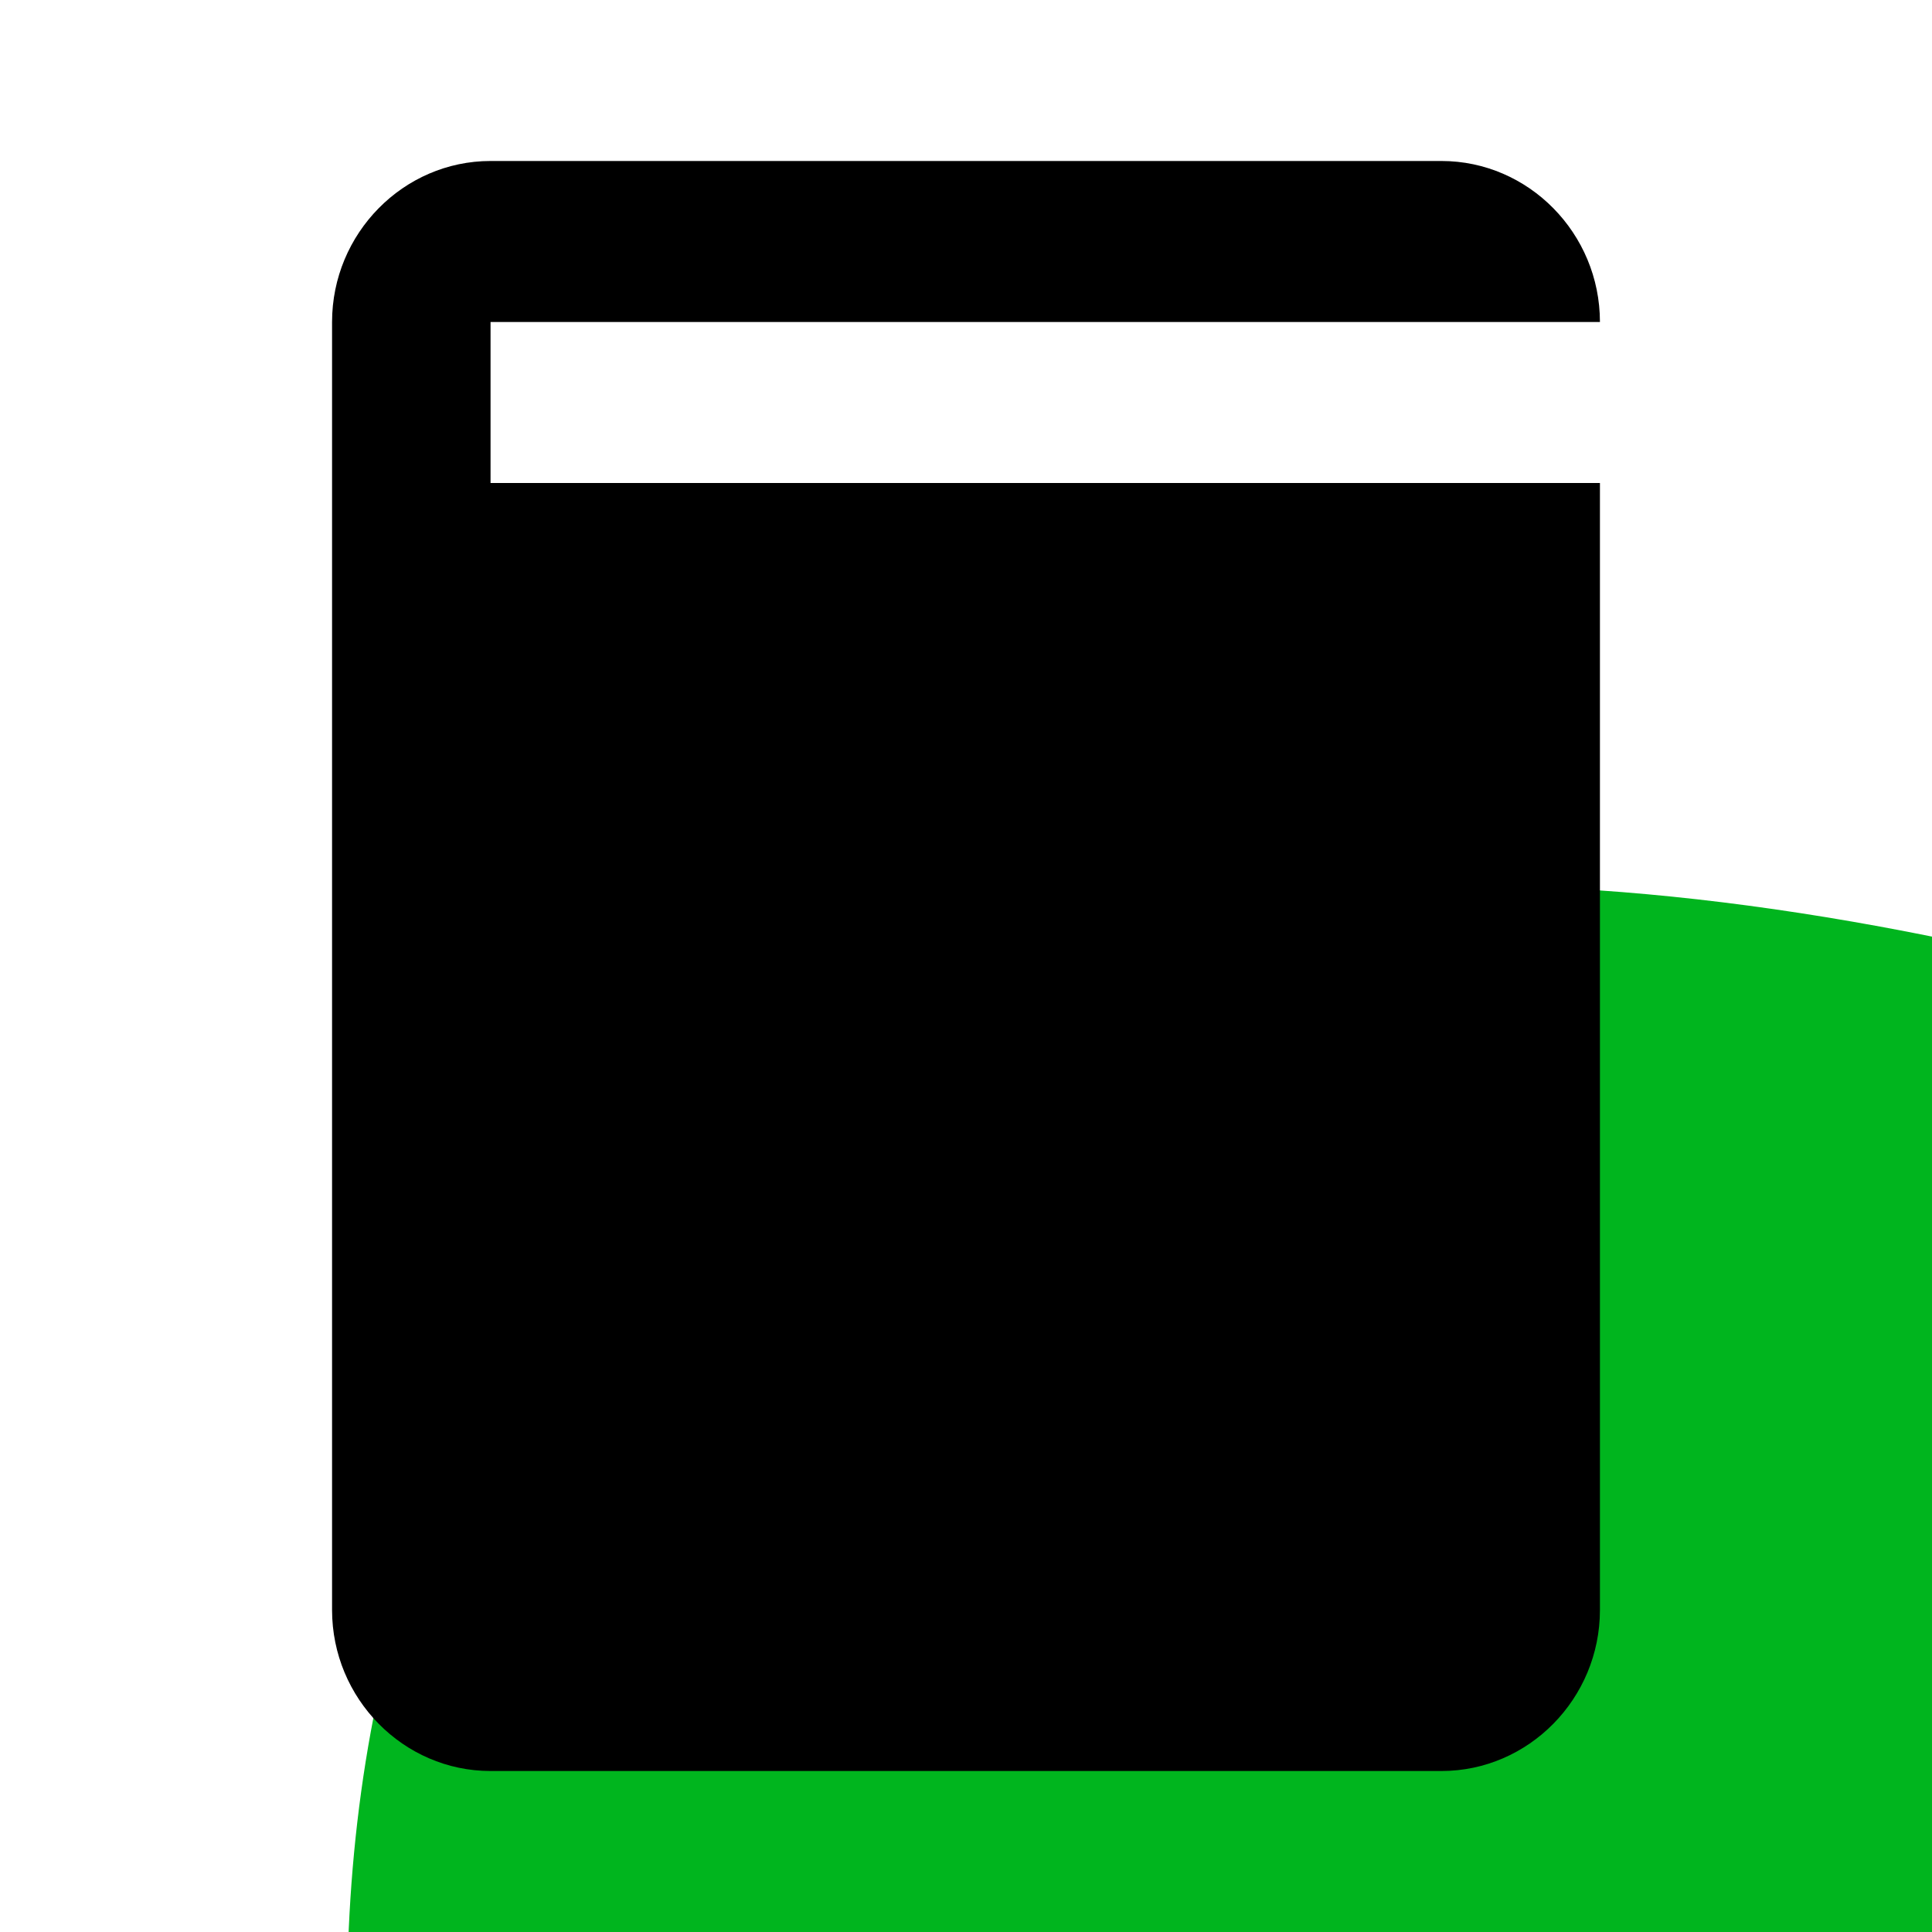
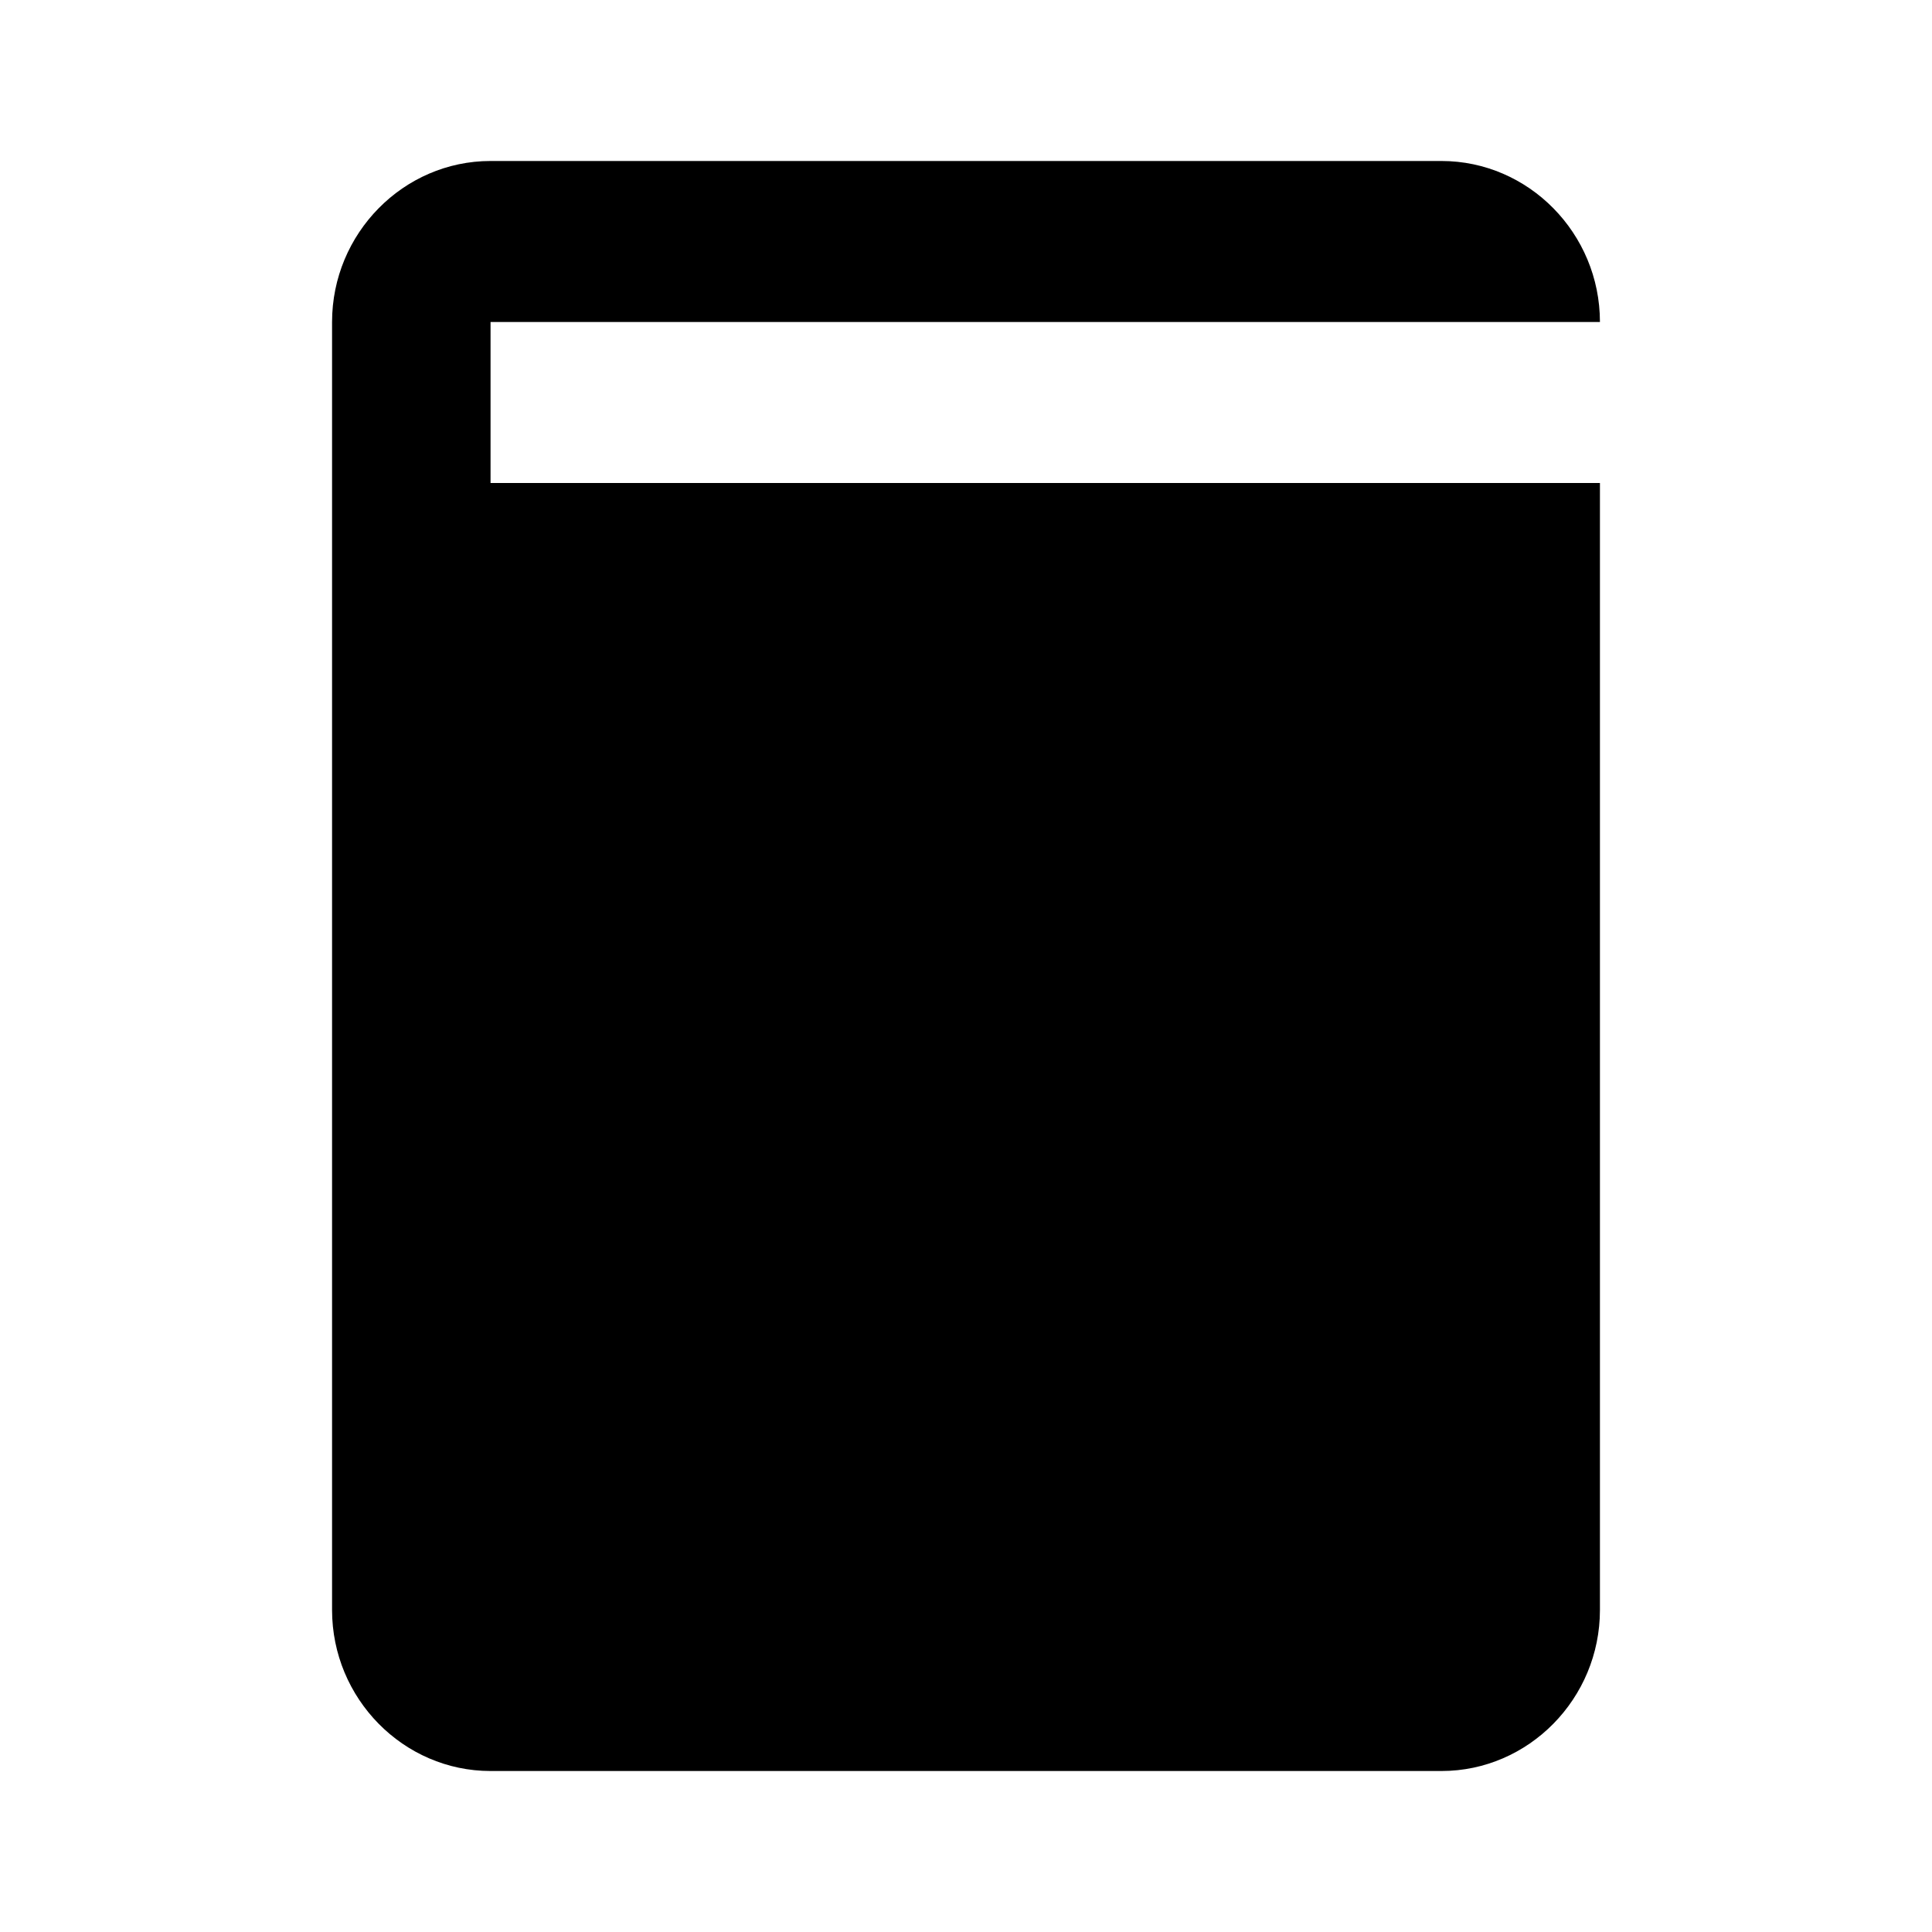
<svg xmlns="http://www.w3.org/2000/svg" width="64" height="64" viewBox="0 0 64 64" fill="none">
  <g clip-path="url(#clip0_14004_1422)">
-     <path d="M94.892 41.251C94.892 41.251 121.321 48.812 131.277 66.486C141.234 84.16 129.96 118.449 104.434 122.133C78.908 125.817 39.277 109.395 28.784 104.483C3.819 92.853 -8.333 -3.873 94.892 41.251Z" fill="#00B51E" />
    <path d="M16.25 16H53V53.333C53 56.267 50.638 58.667 47.75 58.667H16.25C13.363 58.667 11 56.267 11 53.333V10.667C11 7.733 13.363 5.333 16.25 5.333H47.75C50.638 5.333 53 7.733 53 10.667H16.25V16Z" fill="black" />
  </g>
  <defs>
    <clipPath id="clip0_14004_1422">
      <rect width="64" height="64" fill="white" />
    </clipPath>
  </defs>
</svg>